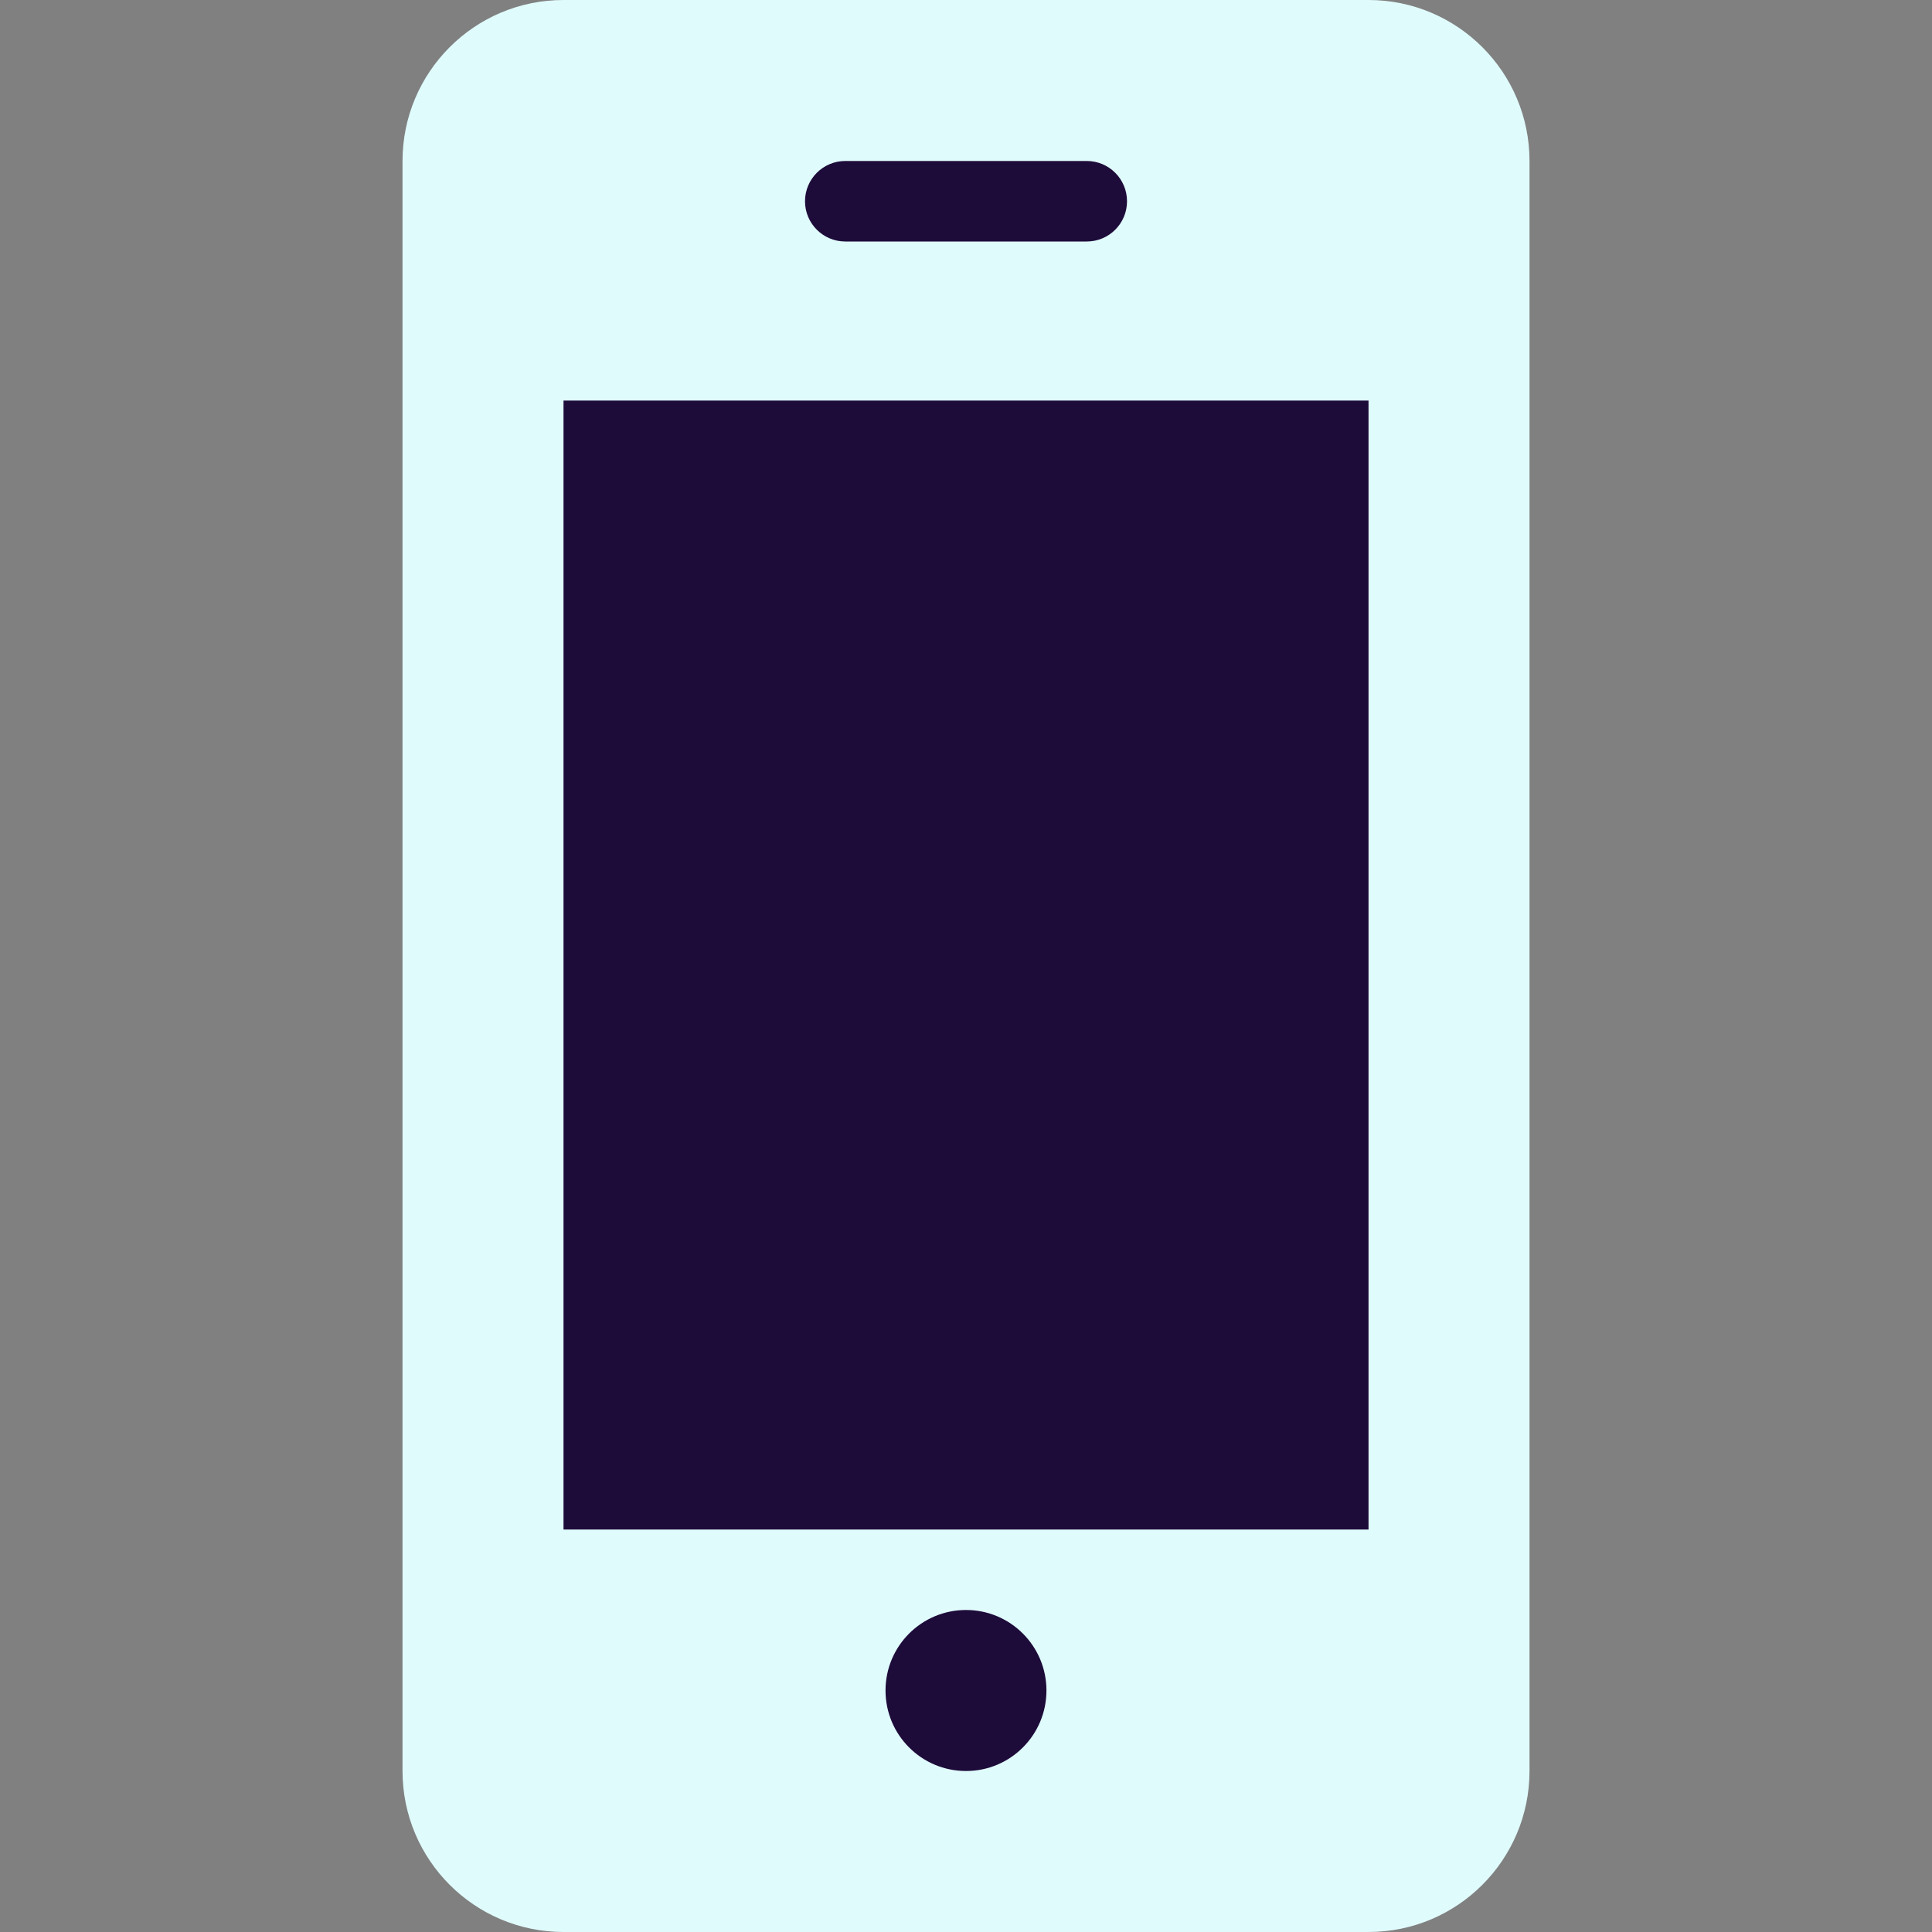
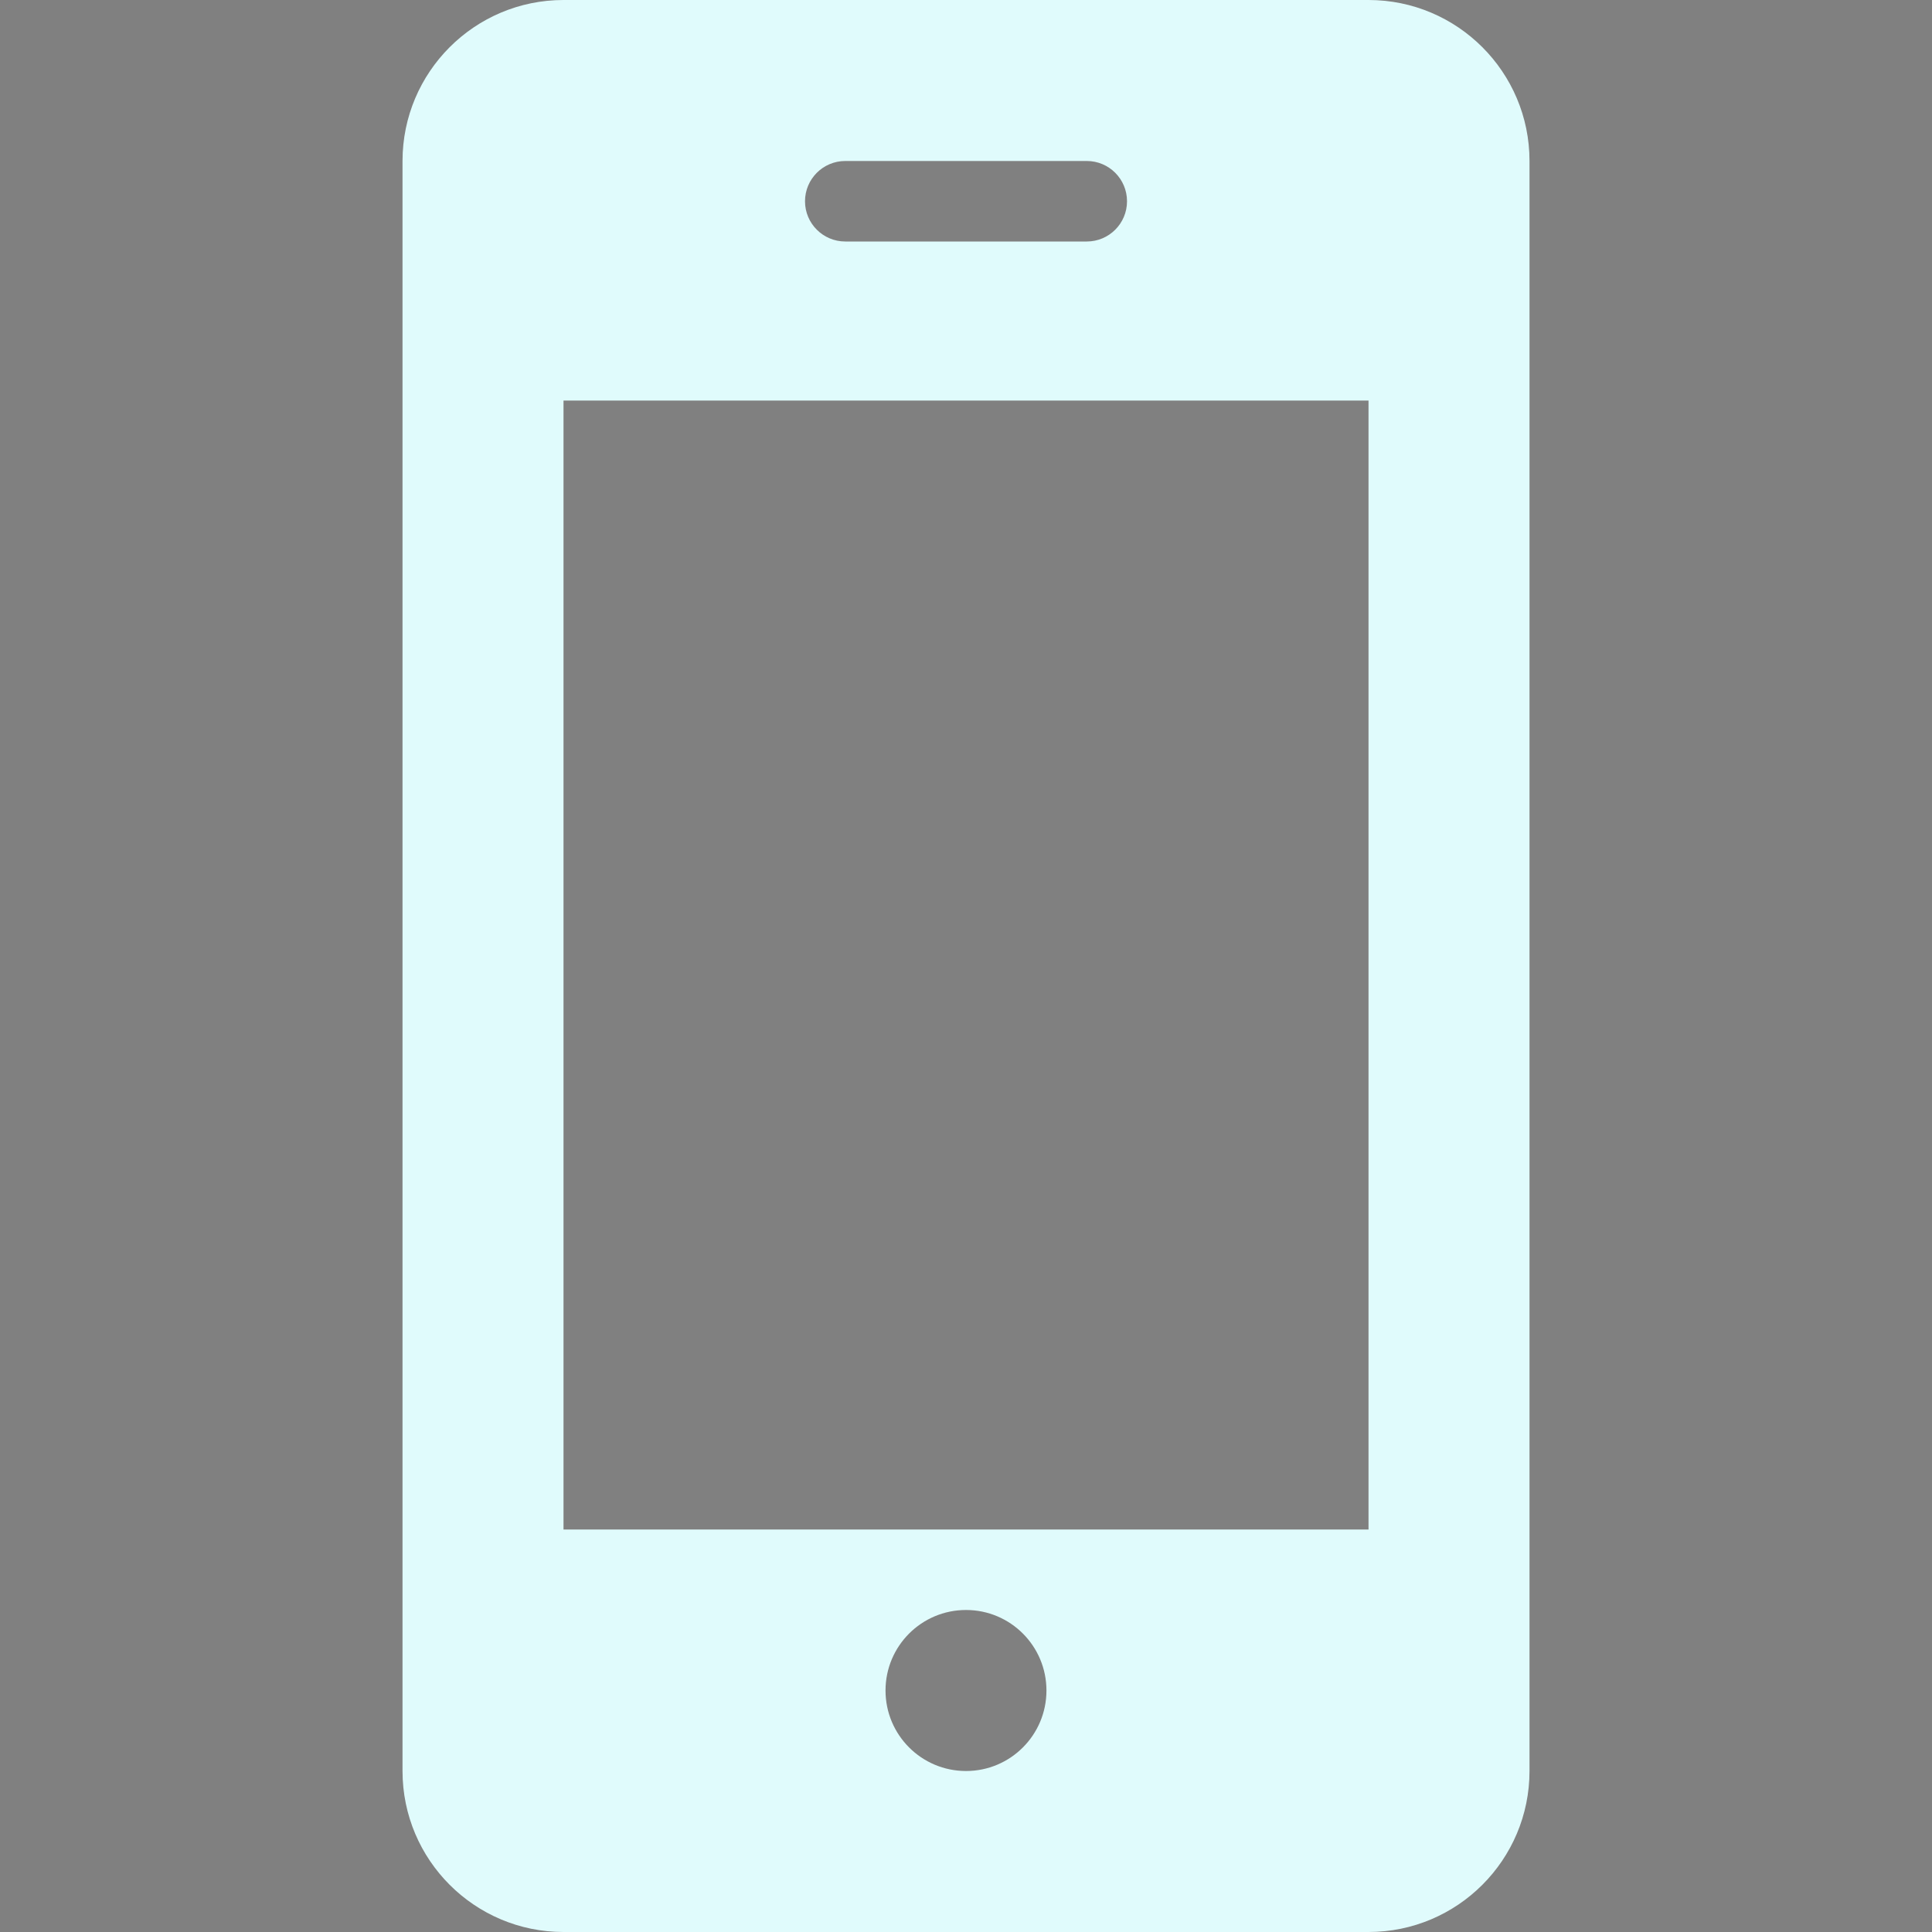
<svg xmlns="http://www.w3.org/2000/svg" width="64" height="64" viewBox="0 0 64 64" fill="none">
  <rect x="0" y="0" width="64" height="64" fill="#808080" stroke="none" />
-   <rect x="18" y="3" width="29" height="58" fill="#1D0B3A" />
  <path d="M50.667 5.333C50.667 2.389 48.278 0 45.334 0H18.667C15.723 0 13.334 2.389 13.334 5.333V58.667C13.334 61.611 15.723 64 18.667 64H45.334C48.278 64 50.667 61.611 50.667 58.667V5.333ZM28.001 5.333H36.001C36.737 5.333 37.334 5.931 37.334 6.667C37.334 7.403 36.737 8 36.001 8H28.001C27.265 8 26.667 7.403 26.667 6.667C26.667 5.931 27.265 5.333 28.001 5.333ZM32.001 58.667C30.526 58.667 29.334 57.472 29.334 56C29.334 54.528 30.526 53.333 32.001 53.333C33.473 53.333 34.665 54.528 34.665 56C34.665 57.472 33.473 58.667 32.001 58.667ZM45.334 50.667H18.667V13.269H45.334V50.667Z" fill="#E0FBFC" />
</svg>